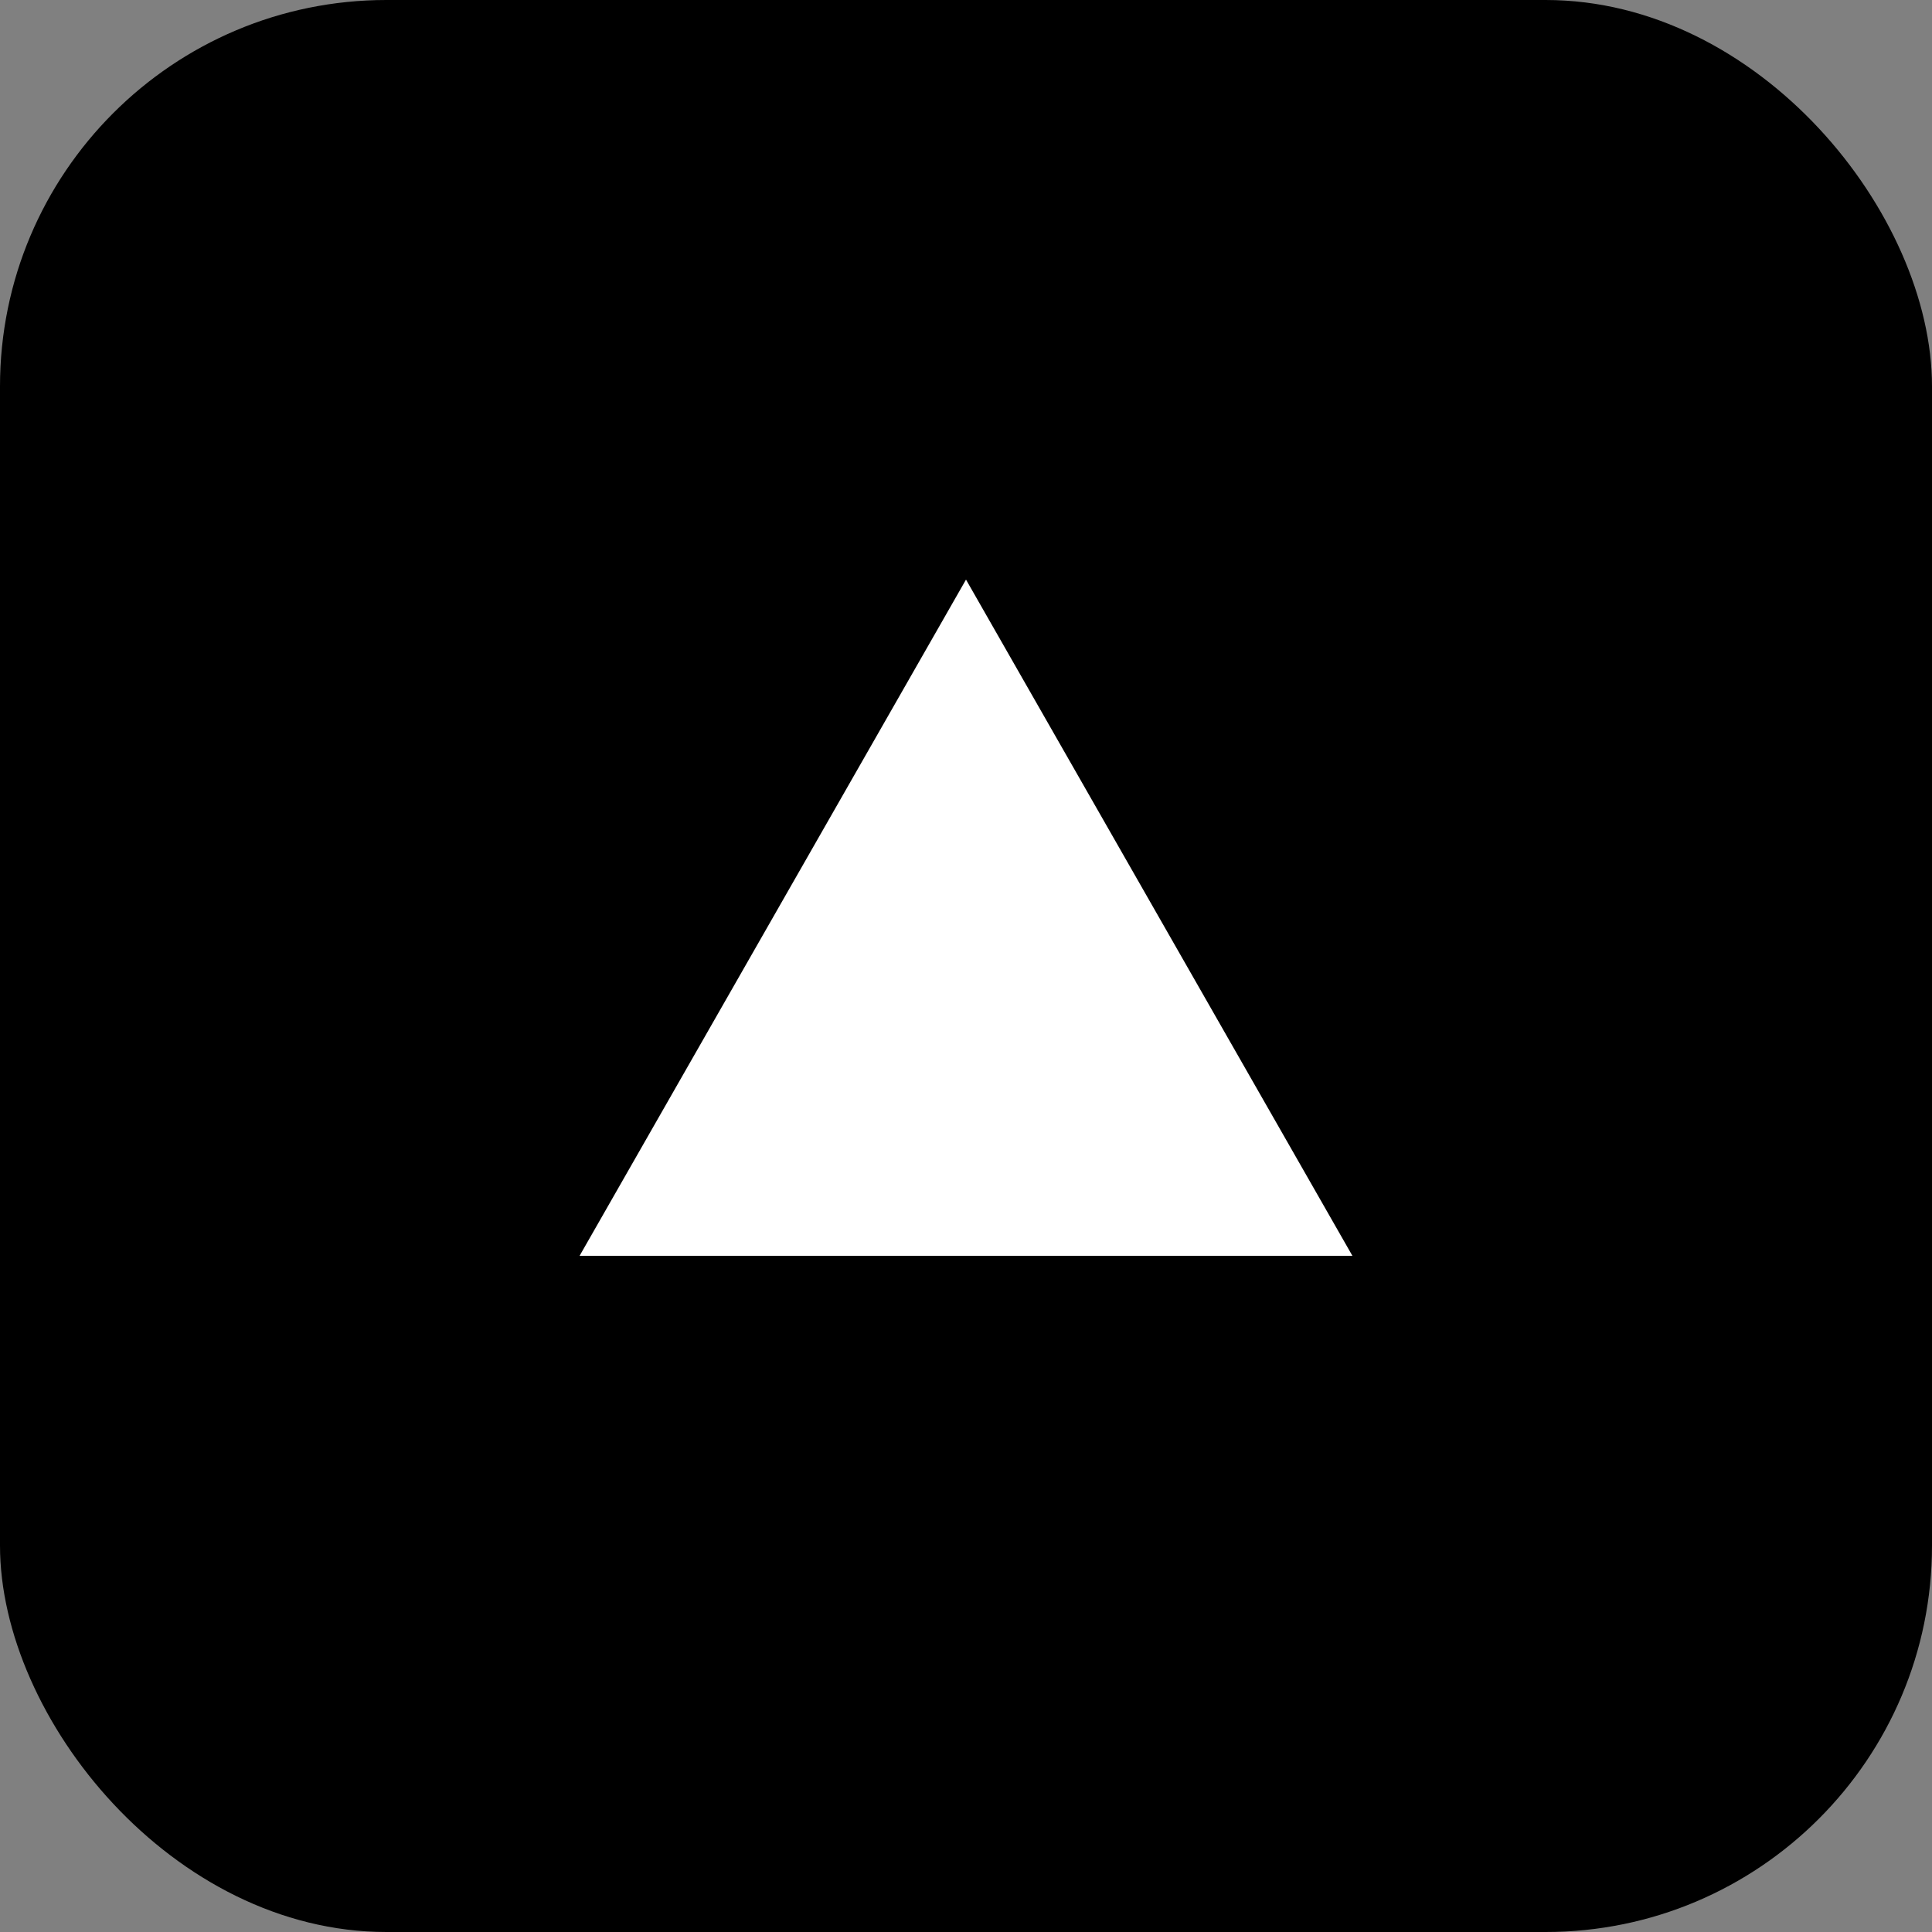
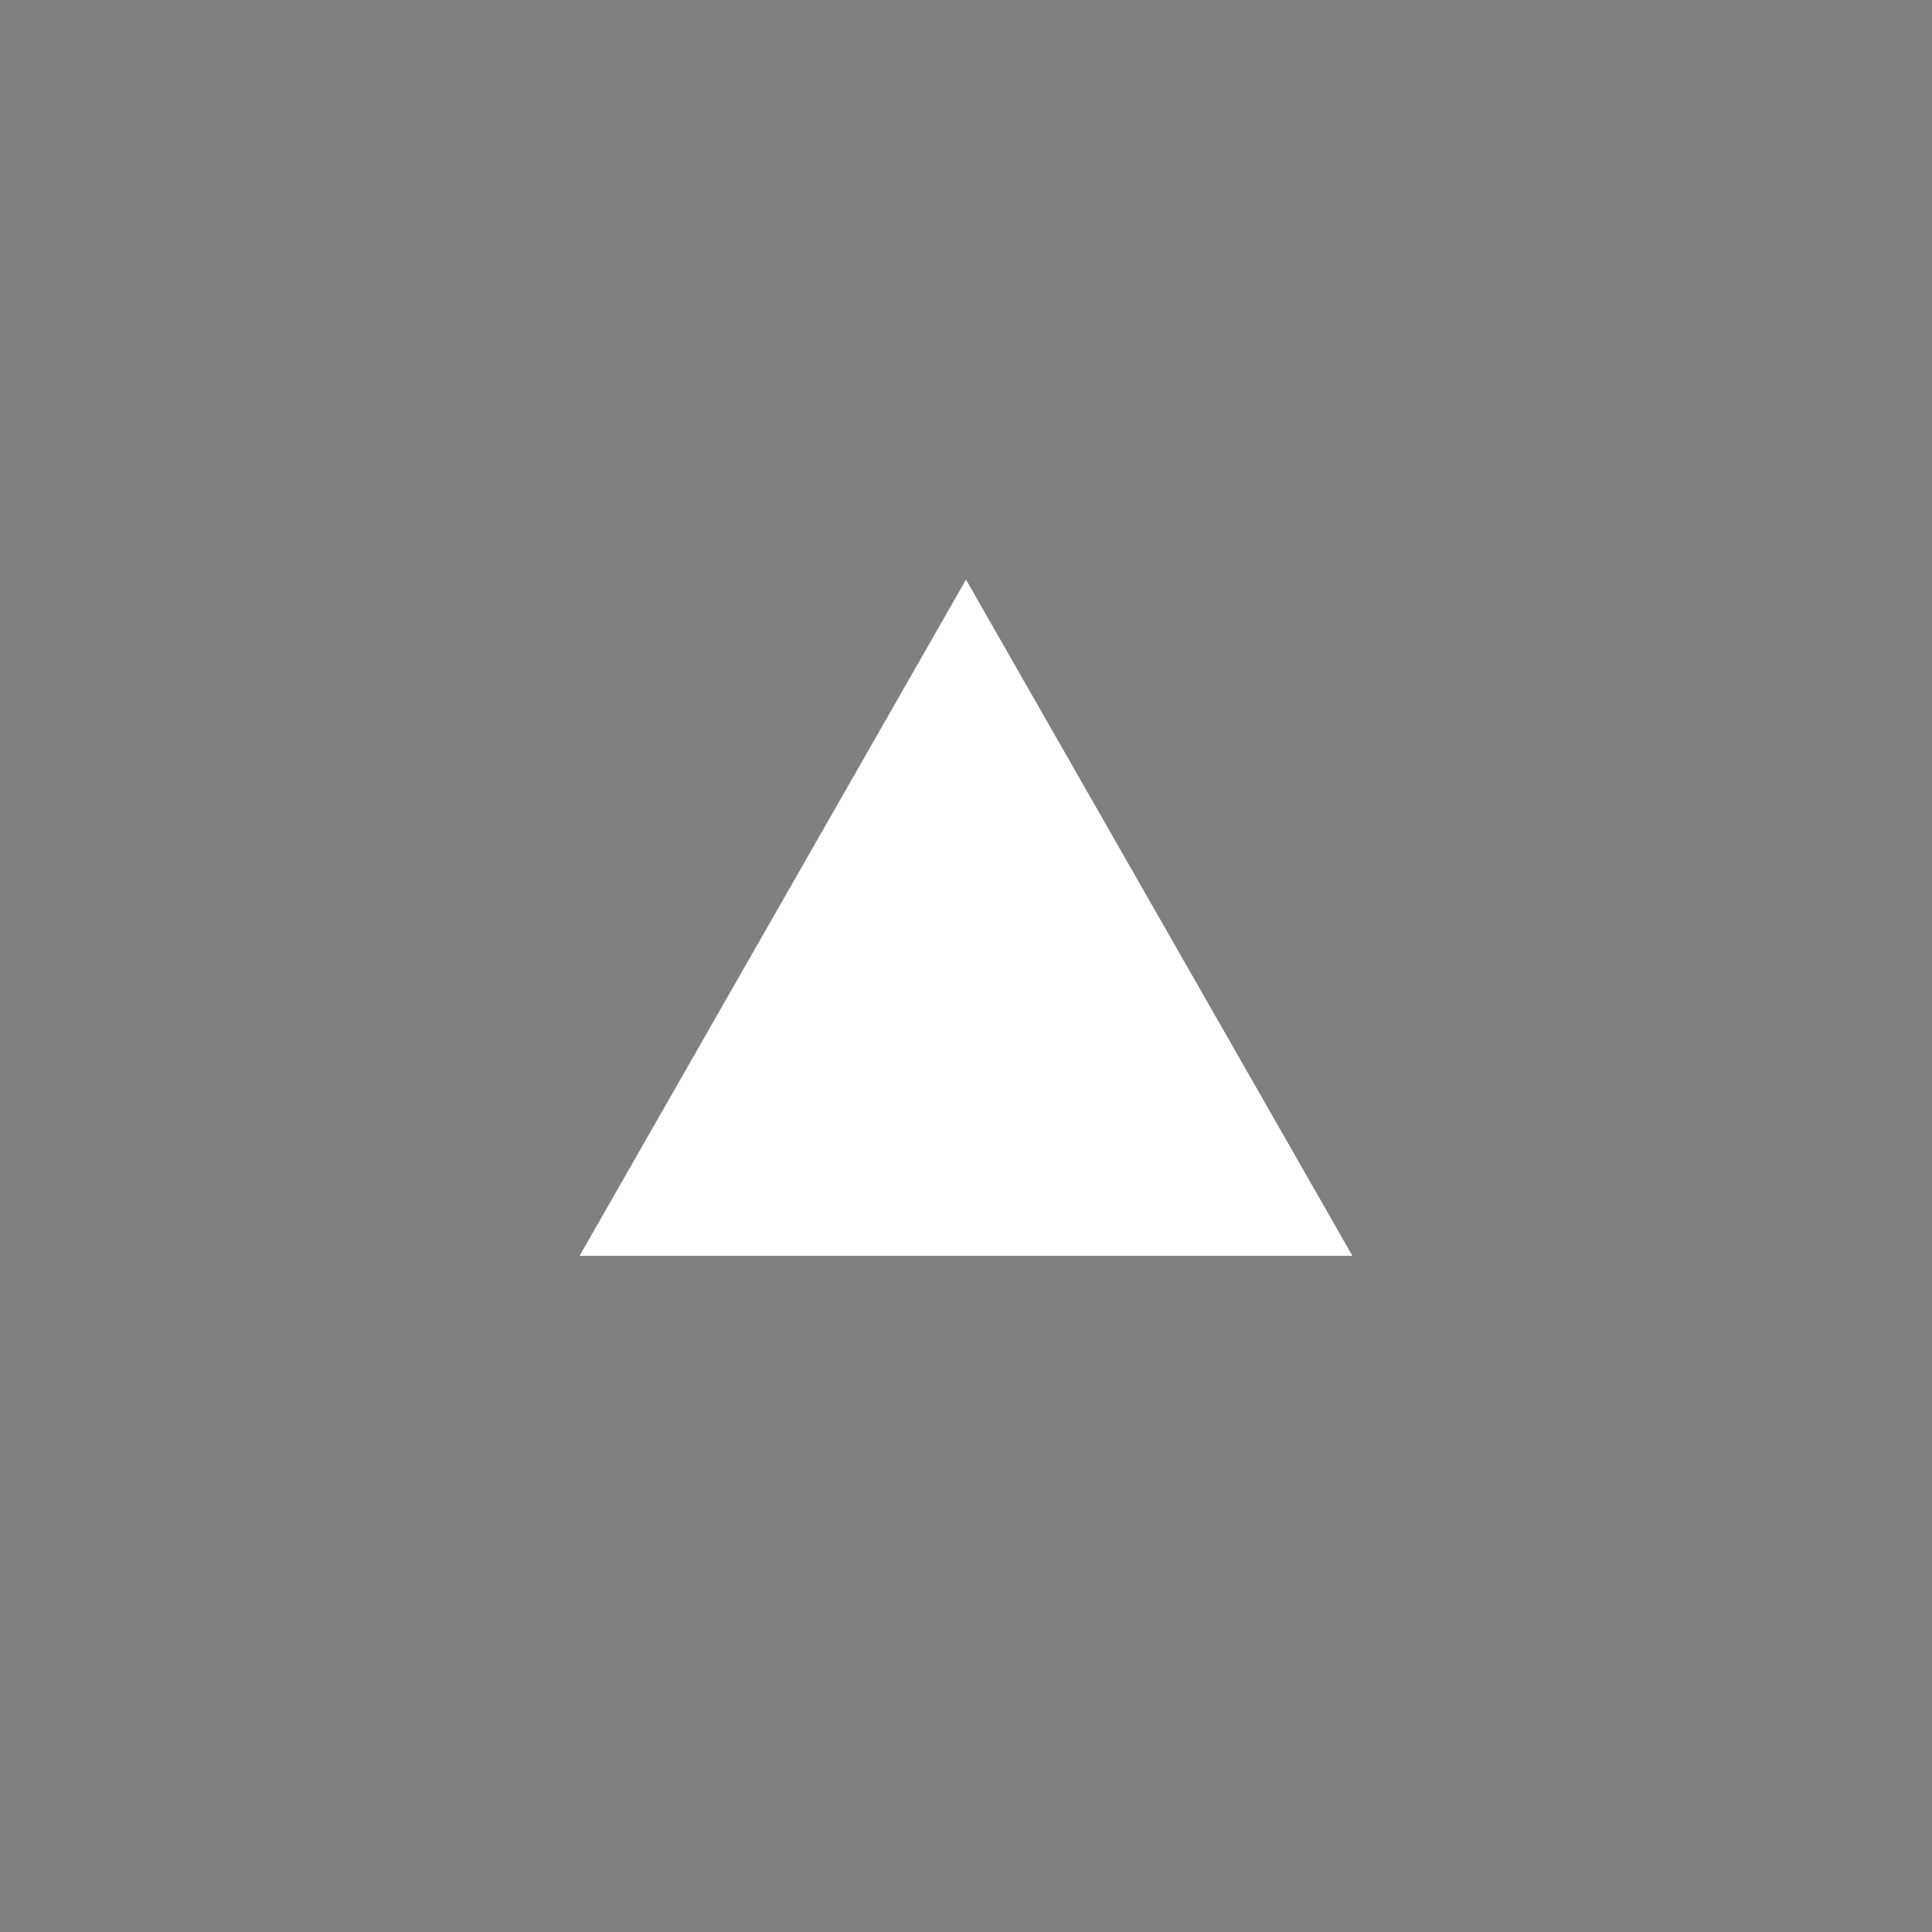
<svg xmlns="http://www.w3.org/2000/svg" fill="none" viewBox="0 0 20 20">
  <rect x="0" y="0" width="20" height="20" fill="#808080" stroke="none" />
-   <rect width="20" height="20" fill="#000" rx="4" />
  <path fill="#fff" d="m10 6 4 7H6l4-7Z" />
</svg>